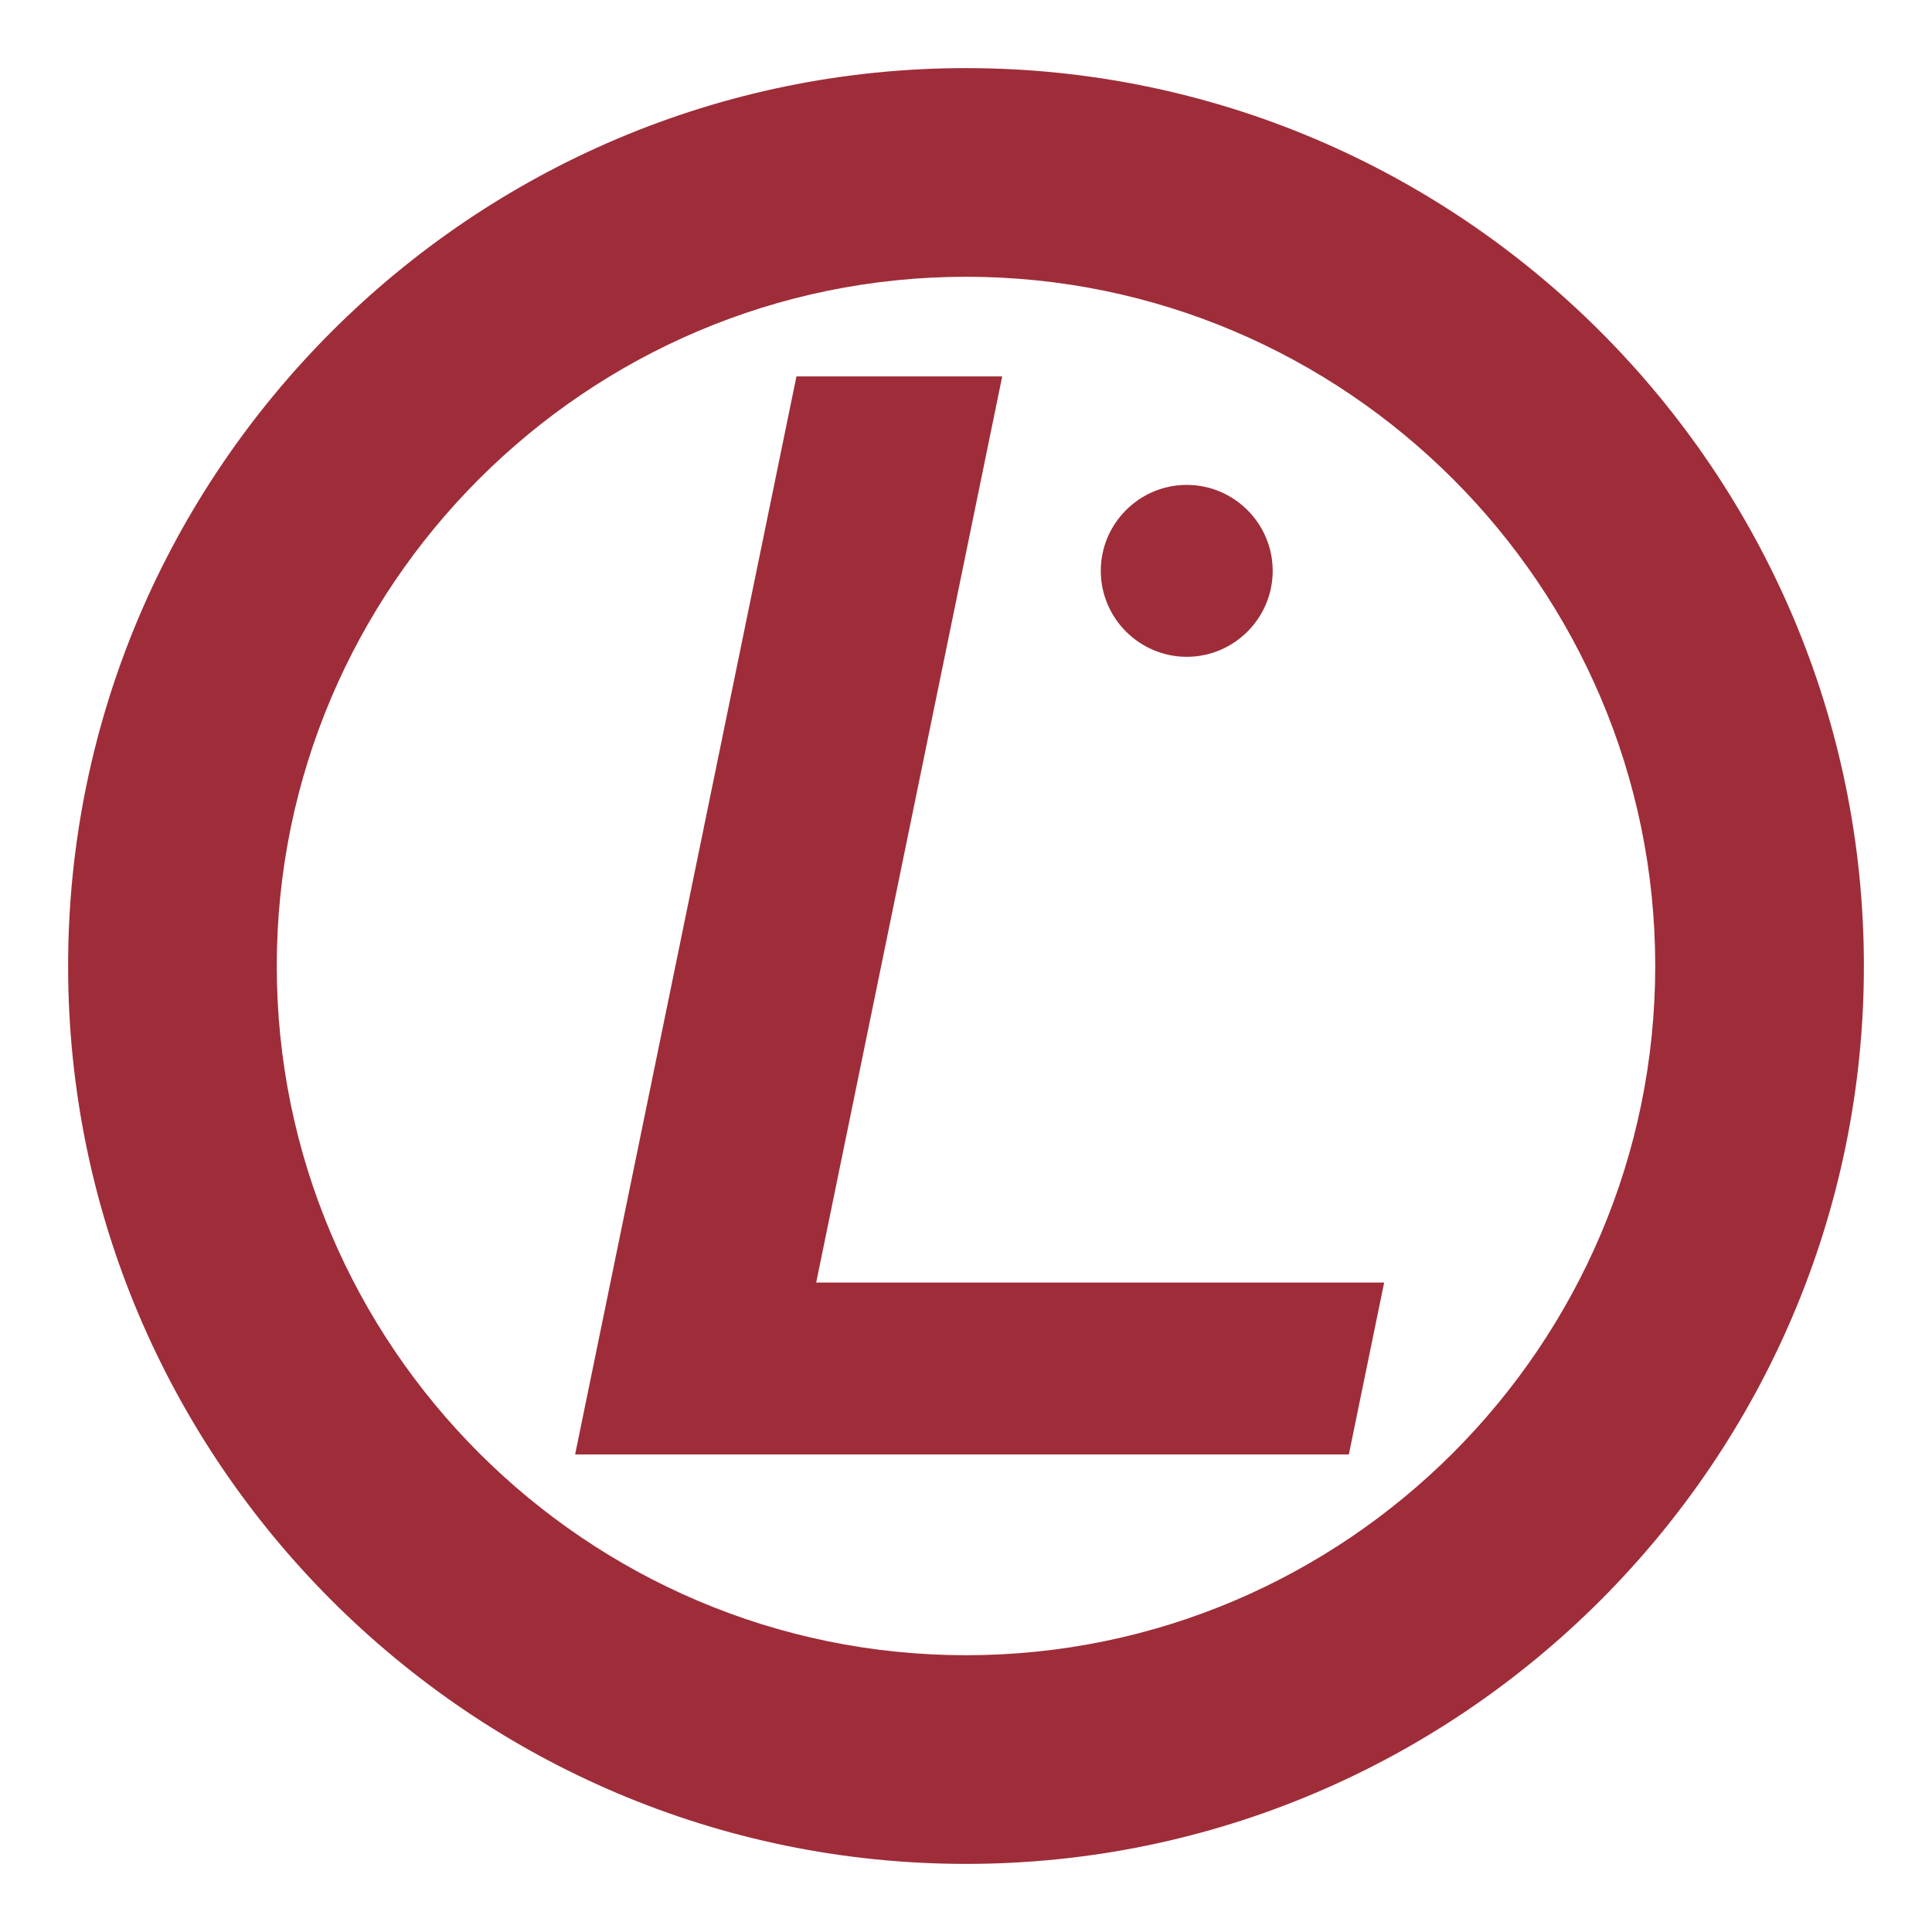
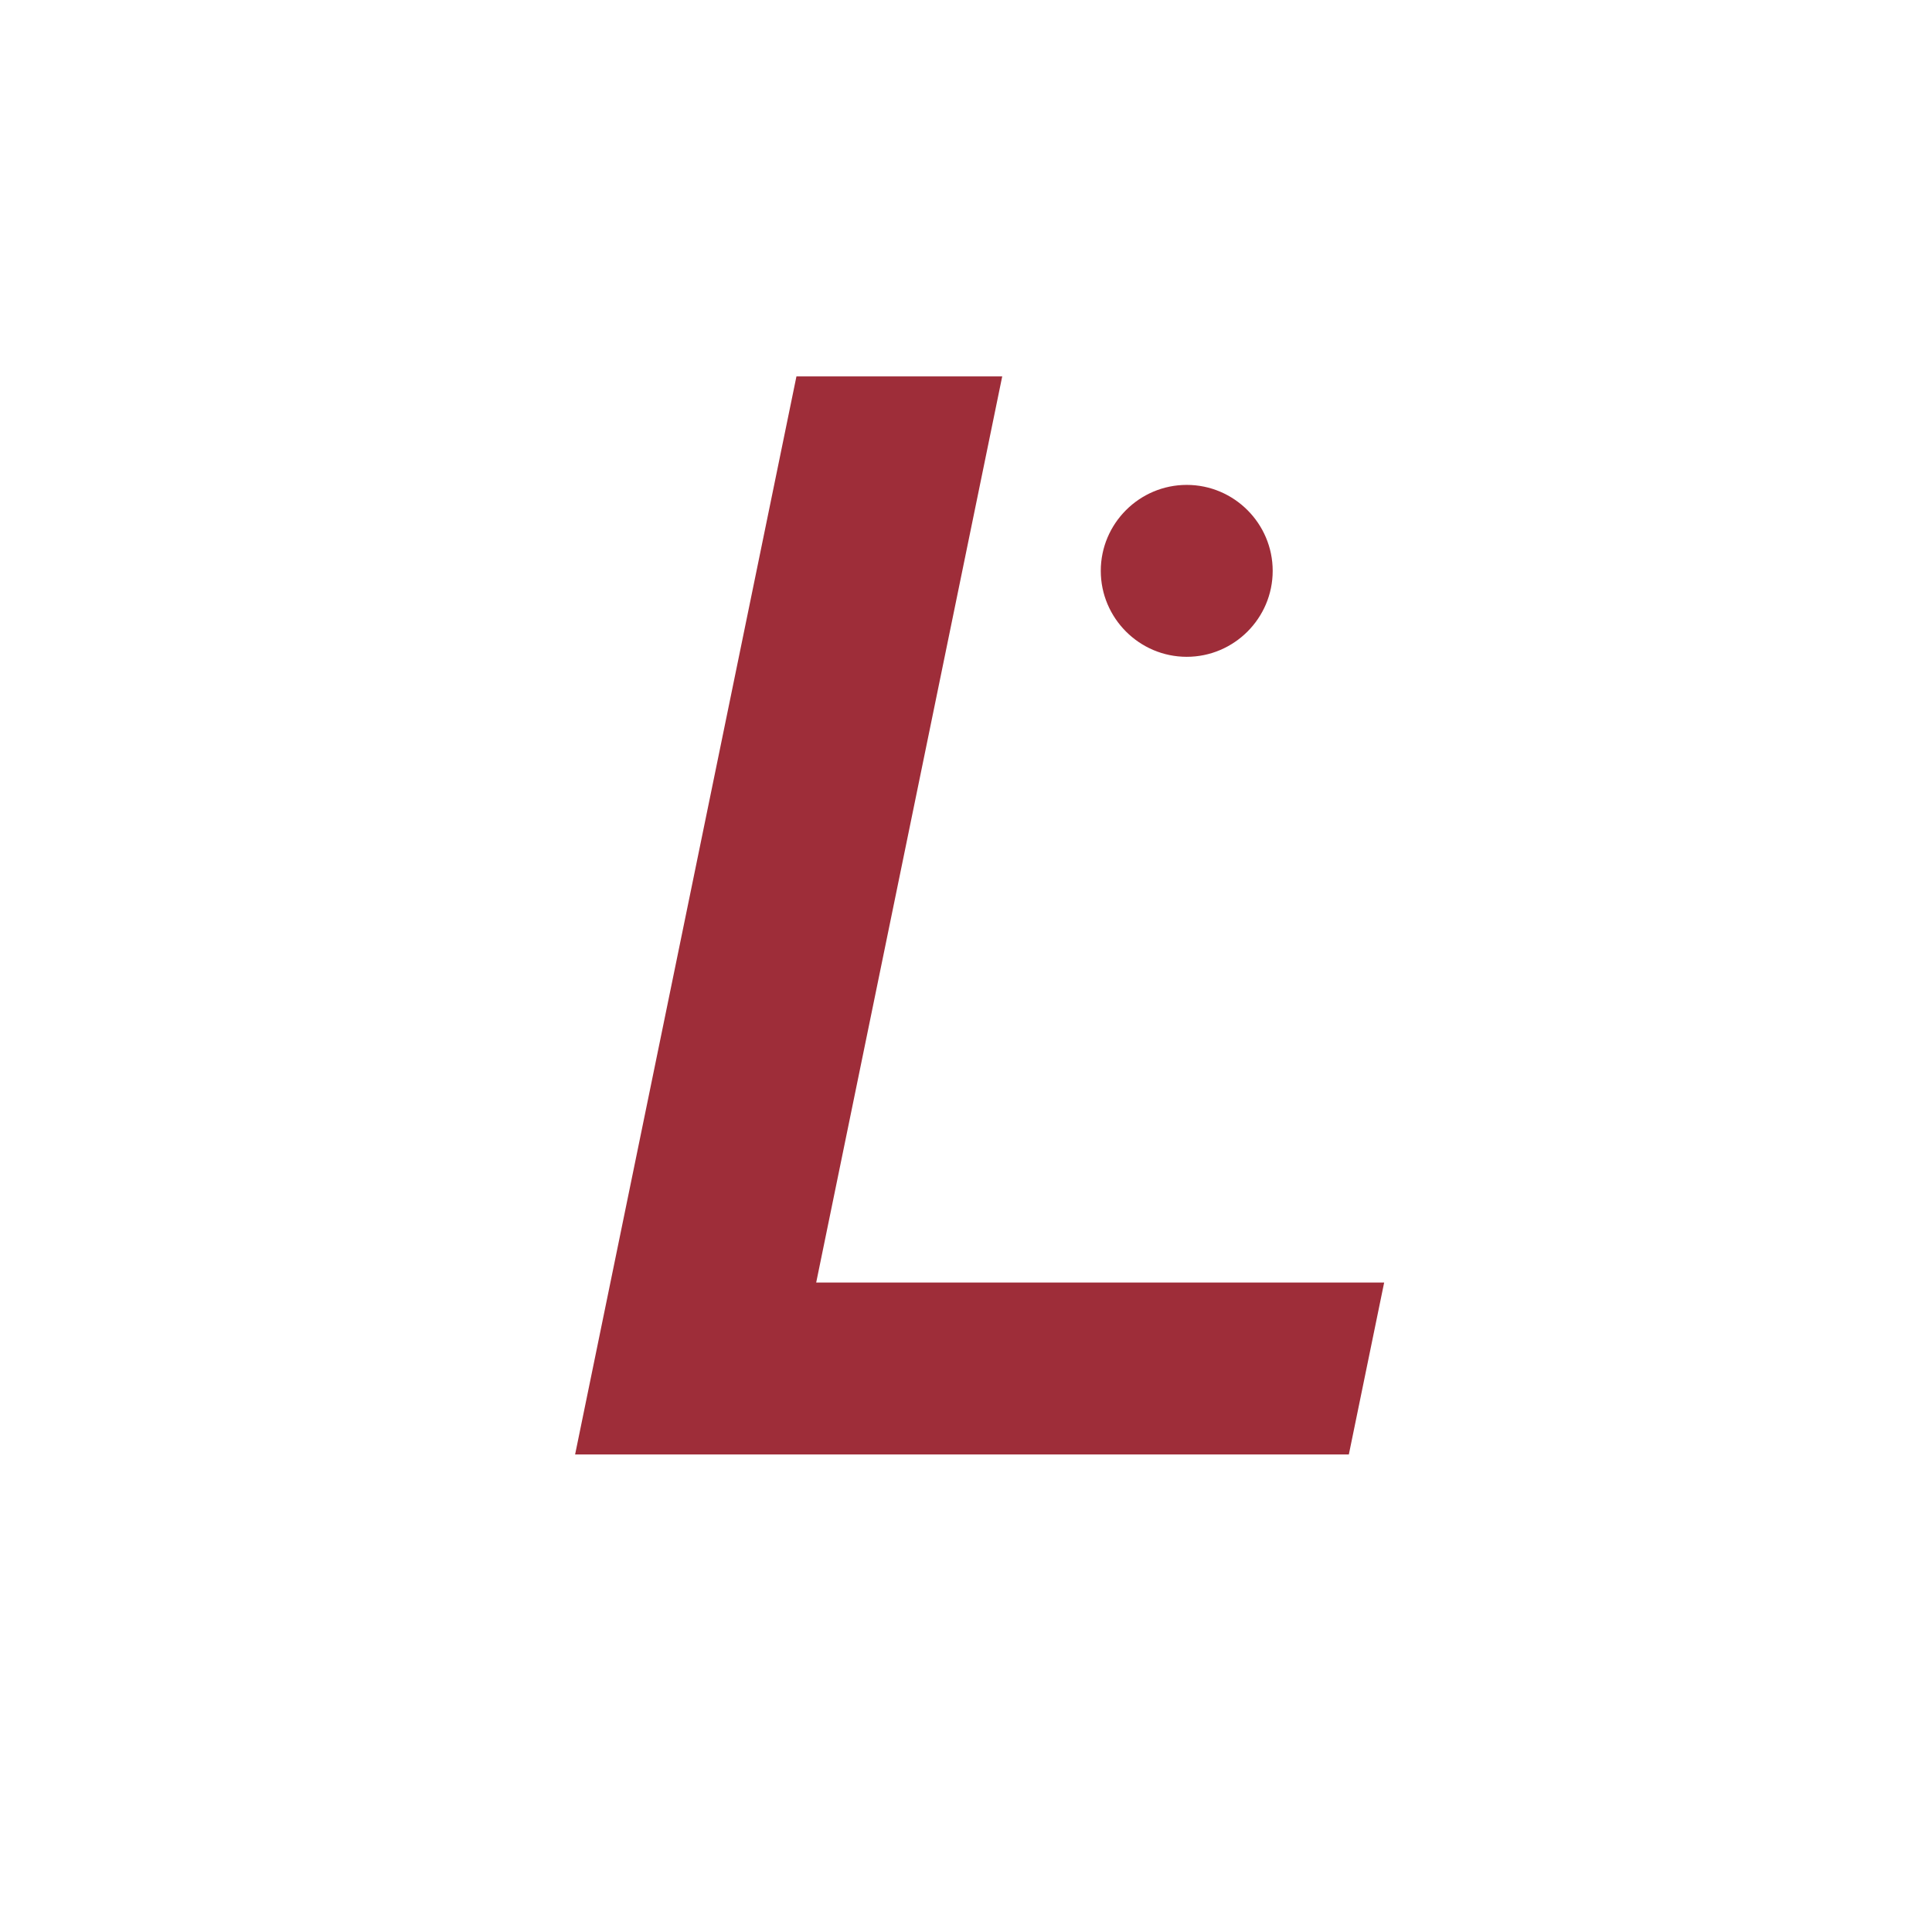
<svg xmlns="http://www.w3.org/2000/svg" xmlns:ns1="http://sodipodi.sourceforge.net/DTD/sodipodi-0.dtd" xmlns:ns2="http://www.inkscape.org/namespaces/inkscape" width="330" height="330" viewBox="0 0 25.444 25.444" version="1.1" id="svg12" ns1:docname="lpi.svg" ns2:version="1.1 (c4e8f9ed74, 2021-05-24)">
  <defs id="defs16" />
  <ns1:namedview id="namedview14" pagecolor="#ffffff" bordercolor="#666666" borderopacity="1.0" ns2:pageshadow="2" ns2:pageopacity="0.0" ns2:pagecheckerboard="0" showgrid="false" ns2:zoom="0.98768675" ns2:cx="-74.92254" ns2:cy="205.02452" ns2:window-width="2560" ns2:window-height="1360" ns2:window-x="1920" ns2:window-y="0" ns2:window-maximized="1" ns2:current-layer="svg12" />
-   <path d="m 12.722,3.645 c 4.999,0 9.077,4.077 9.077,9.077 0,4.999 -4.077,9.077 -9.077,9.077 -4.999,0 -9.077,-4.077 -9.077,-9.077 0,-4.999 4.077,-9.077 9.077,-9.077 z m 0,-2.748 c 6.513,0 11.825,5.312 11.825,11.825 0,6.513 -5.312,11.825 -11.825,11.825 -6.513,0 -11.825,-5.312 -11.825,-11.825 0,-6.513 5.312,-11.825 11.825,-11.825 z" fill="#9e2d39" id="path4" style="clip-rule:evenodd;fill-rule:evenodd;stroke-width:0.213" ns1:nodetypes="ssssssssss" />
  <path d="m 15.629,6.386 c 0.624,0 1.132,0.509 1.132,1.132 0,0.624 -0.509,1.132 -1.132,1.132 -0.623,0 -1.132,-0.509 -1.132,-1.132 0,-0.623 0.508,-1.132 1.132,-1.132 z M 17.764,19.155 H 7.574 L 10.489,4.957 h 2.71 L 10.749,16.891 h 7.48 z" fill="#9e2d39" id="path6" style="clip-rule:evenodd;fill-rule:evenodd;stroke-width:0.213" ns1:nodetypes="sssssccccccc" />
</svg>